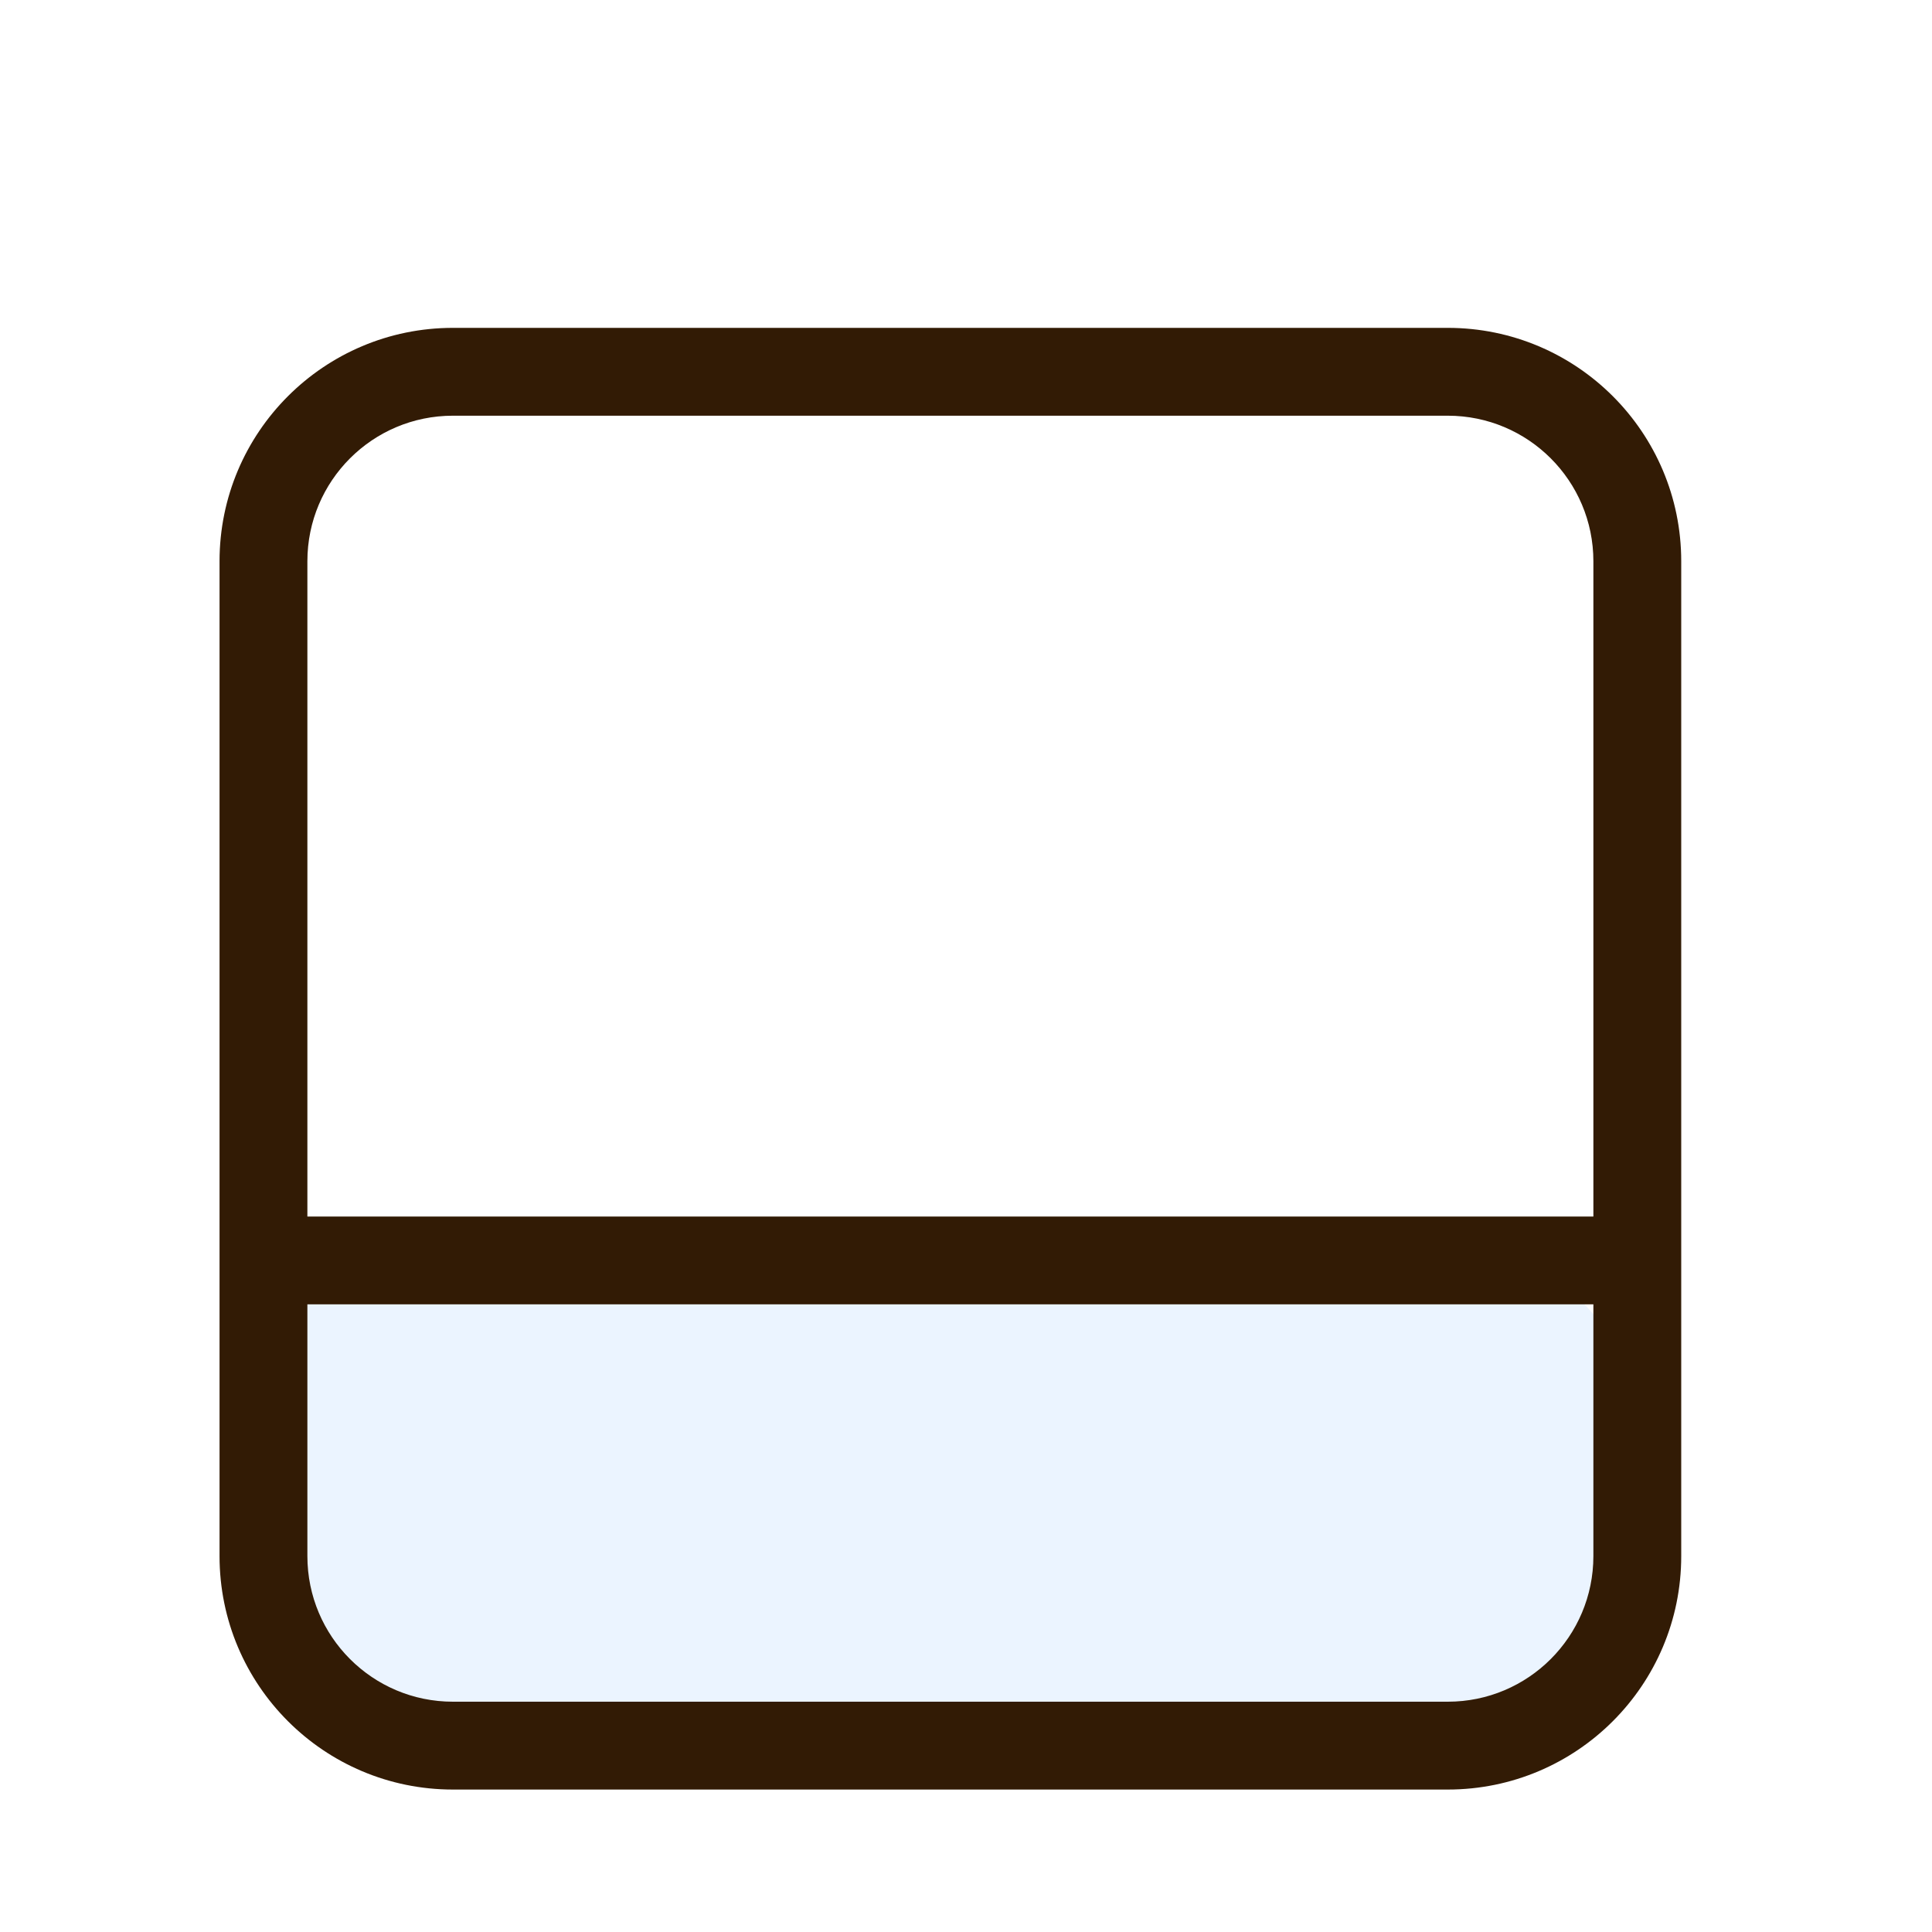
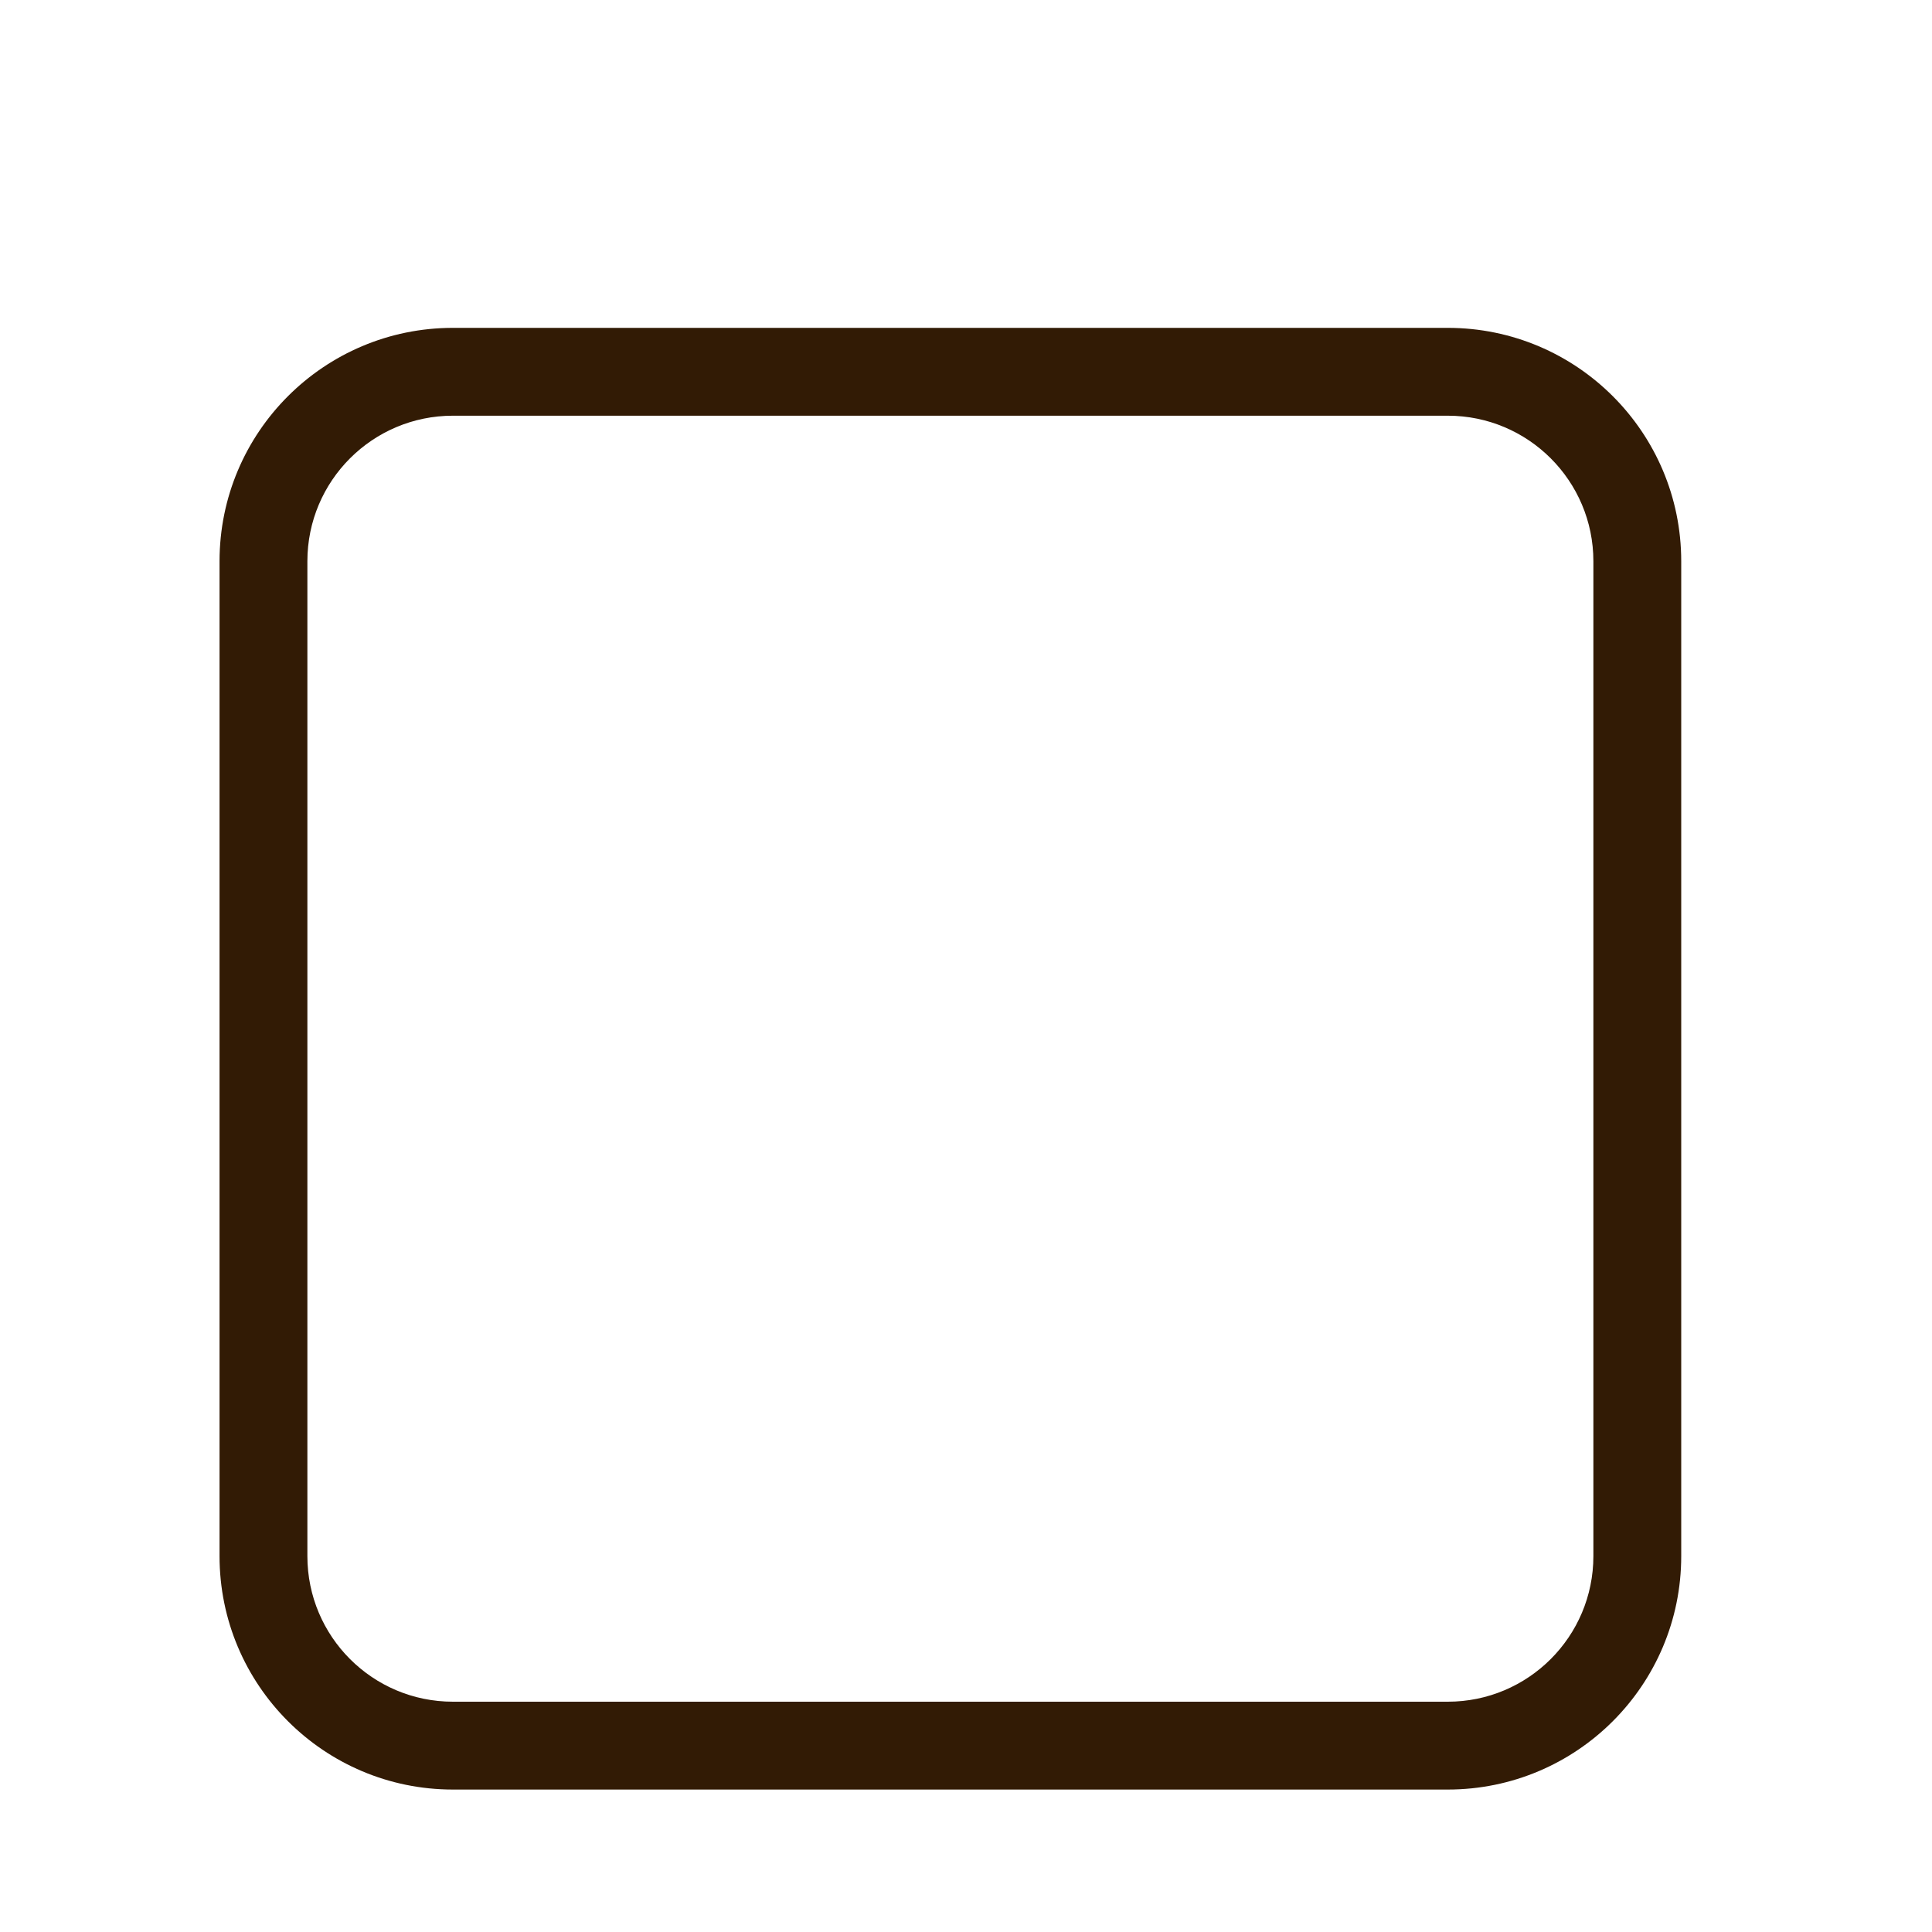
<svg xmlns="http://www.w3.org/2000/svg" width="30" height="30" viewBox="0 0 30 30" fill="none">
  <g filter="url(#filter0_d_12814_18625)">
-     <rect x="3.606" y="18.37" width="21.818" height="7.736" rx="2.727" fill="#EBF4FF" />
    <path fill-rule="evenodd" clip-rule="evenodd" d="M7.033 5.455C5.785 5.455 4.773 6.467 4.773 7.715V23.163C4.773 24.412 5.785 25.424 7.033 25.424H22.481C23.73 25.424 24.742 24.412 24.742 23.163V7.715C24.742 6.467 23.73 5.455 22.481 5.455H7.033ZM3.409 7.715C3.409 5.714 5.032 4.091 7.033 4.091H22.481C24.483 4.091 26.106 5.714 26.106 7.715V23.163C26.106 25.165 24.483 26.788 22.481 26.788H7.033C5.032 26.788 3.409 25.165 3.409 23.163V7.715Z" fill="#321B05" />
-     <path fill-rule="evenodd" clip-rule="evenodd" d="M3.777 18.572C3.777 18.196 4.082 17.89 4.458 17.89H25.056C25.432 17.89 25.738 18.196 25.738 18.572C25.738 18.949 25.432 19.254 25.056 19.254H4.458C4.082 19.254 3.777 18.949 3.777 18.572Z" fill="#321B05" />
  </g>
  <defs>
    <filter id="filter0_d_12814_18625" x="-2" y="-1" width="34" height="34" filterUnits="userSpaceOnUse" color-interpolation-filters="sRGB">
      <feFlood flood-opacity="0" result="BackgroundImageFix" />
      <feColorMatrix in="SourceAlpha" type="matrix" values="0 0 0 0 0 0 0 0 0 0 0 0 0 0 0 0 0 0 127 0" result="hardAlpha" />
      <feOffset dy="1" />
      <feGaussianBlur stdDeviation="1" />
      <feComposite in2="hardAlpha" operator="out" />
      <feColorMatrix type="matrix" values="0 0 0 0 0.227 0 0 0 0 0.49 0 0 0 0 1 0 0 0 0.15 0" />
      <feBlend mode="normal" in2="BackgroundImageFix" result="effect1_dropShadow_12814_18625" />
      <feBlend mode="normal" in="SourceGraphic" in2="effect1_dropShadow_12814_18625" result="shape" />
    </filter>
  </defs>
</svg>